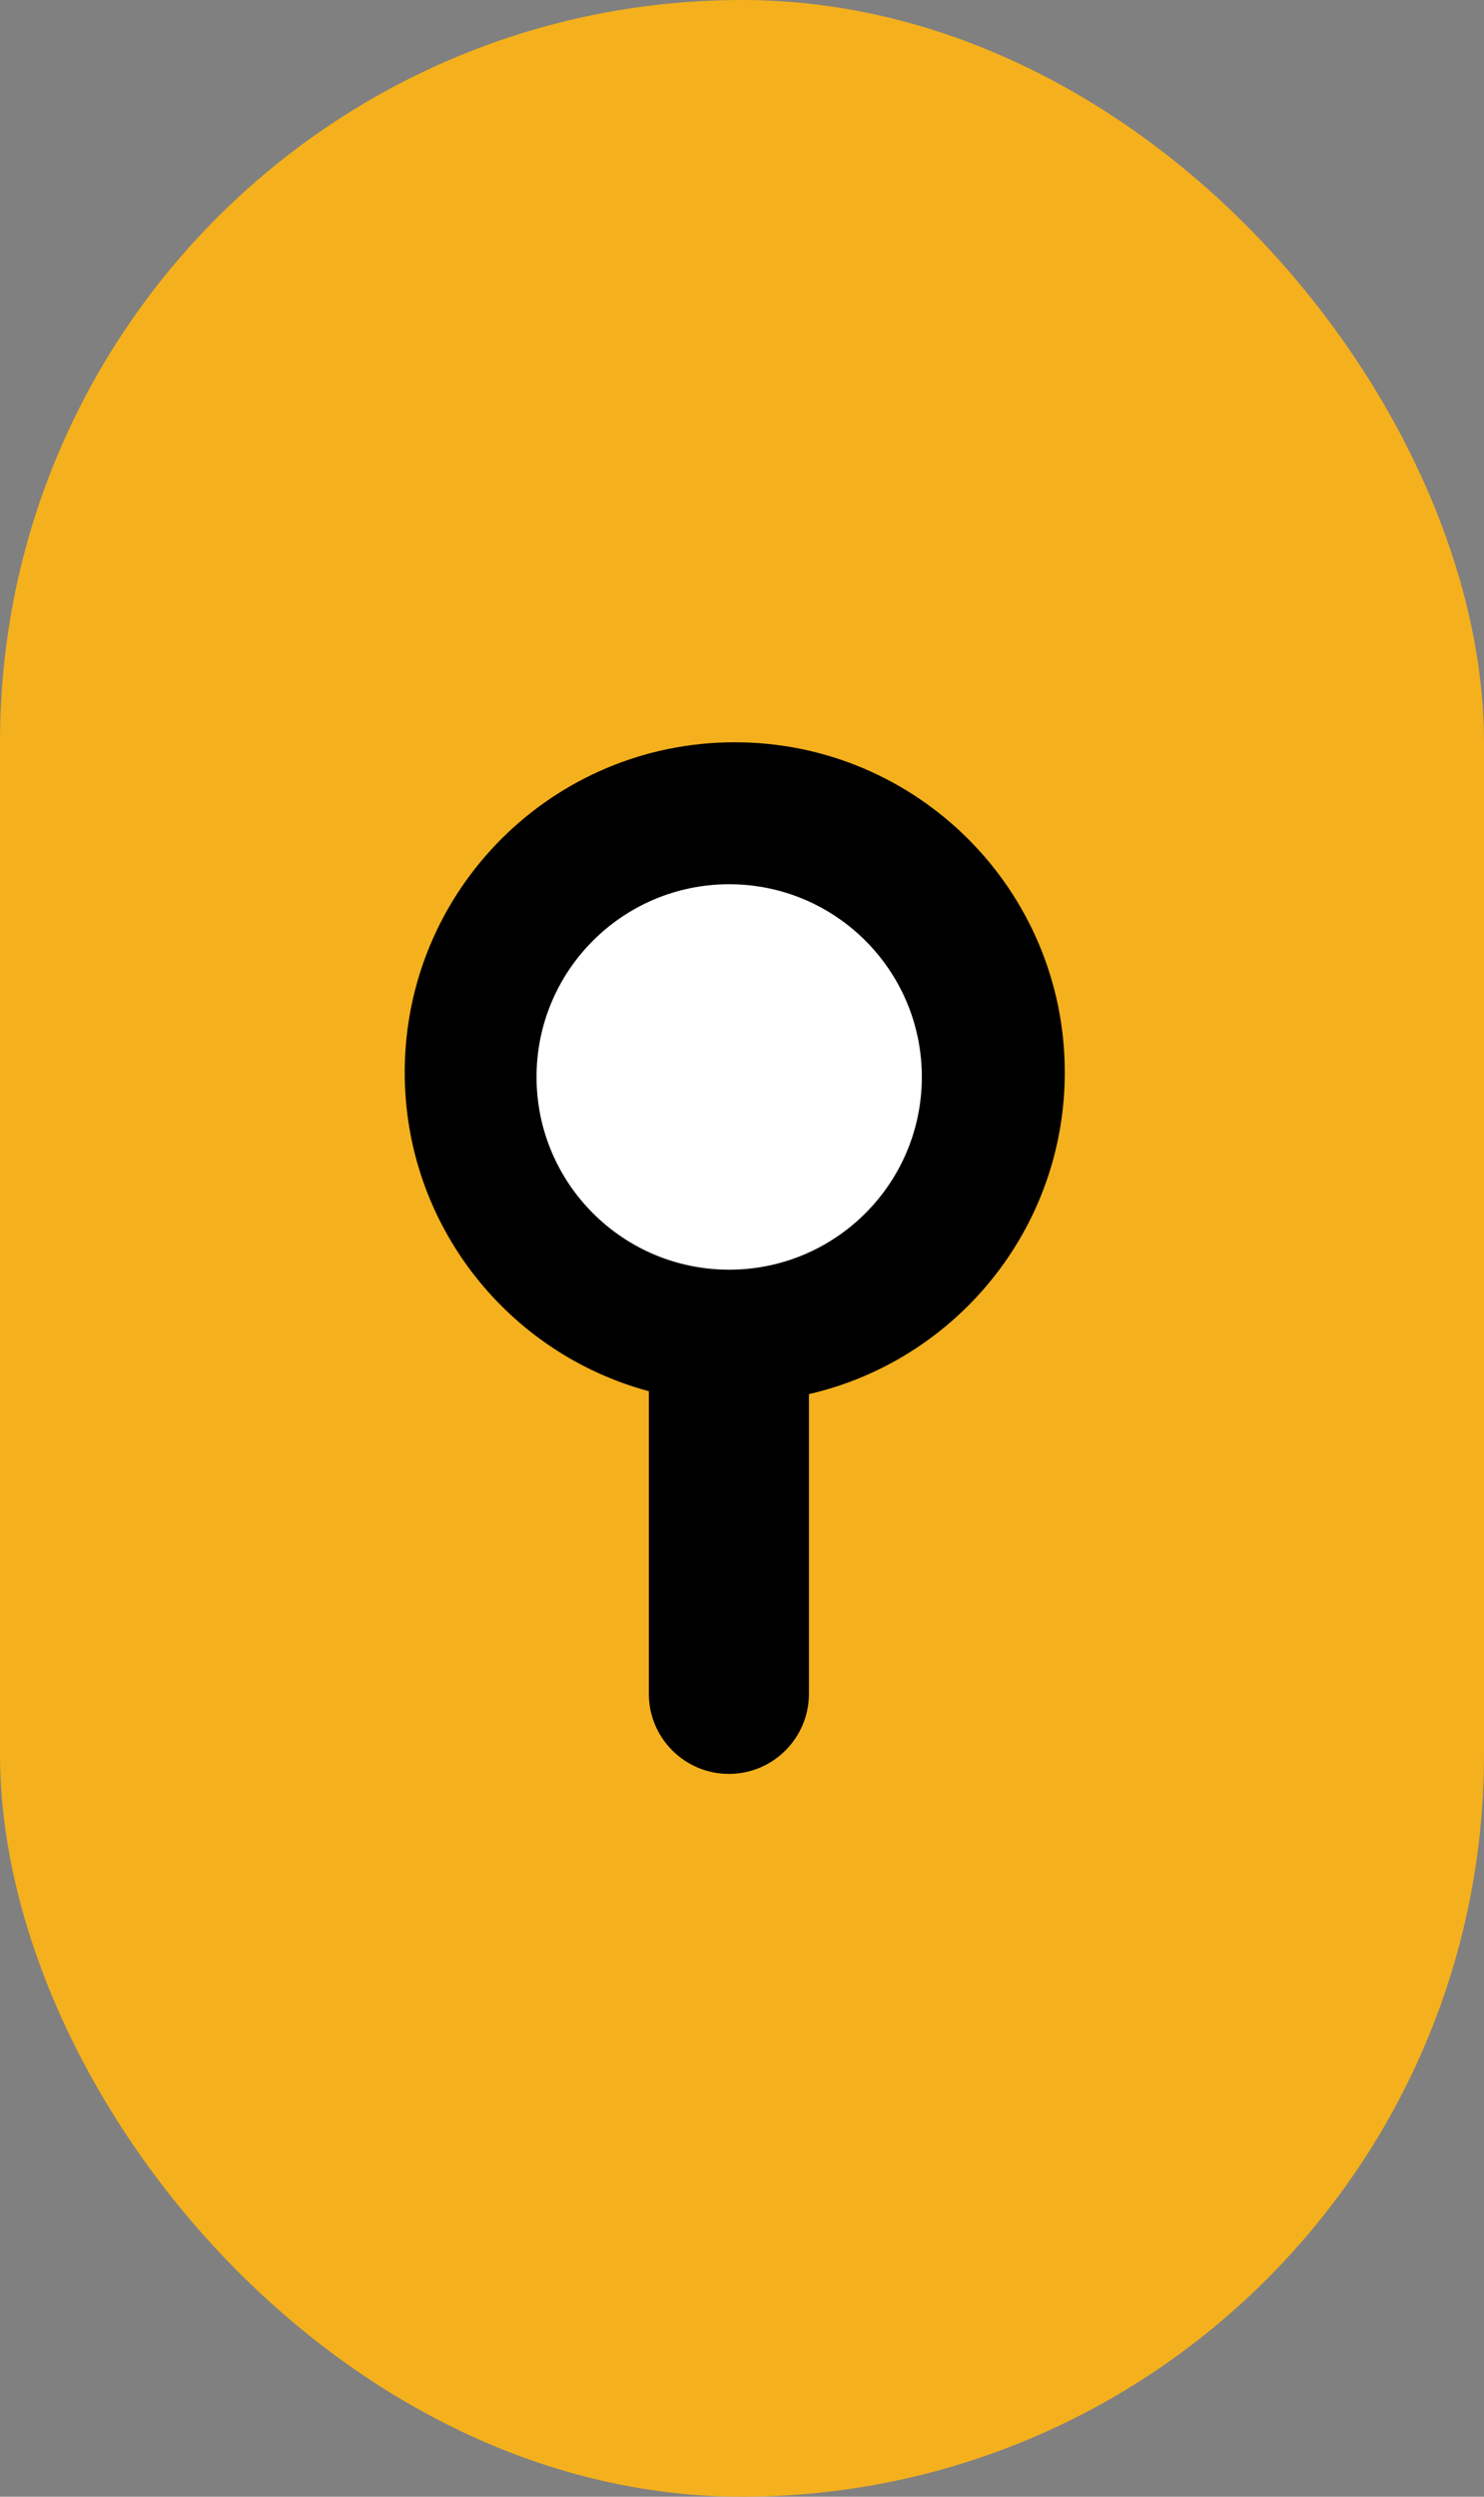
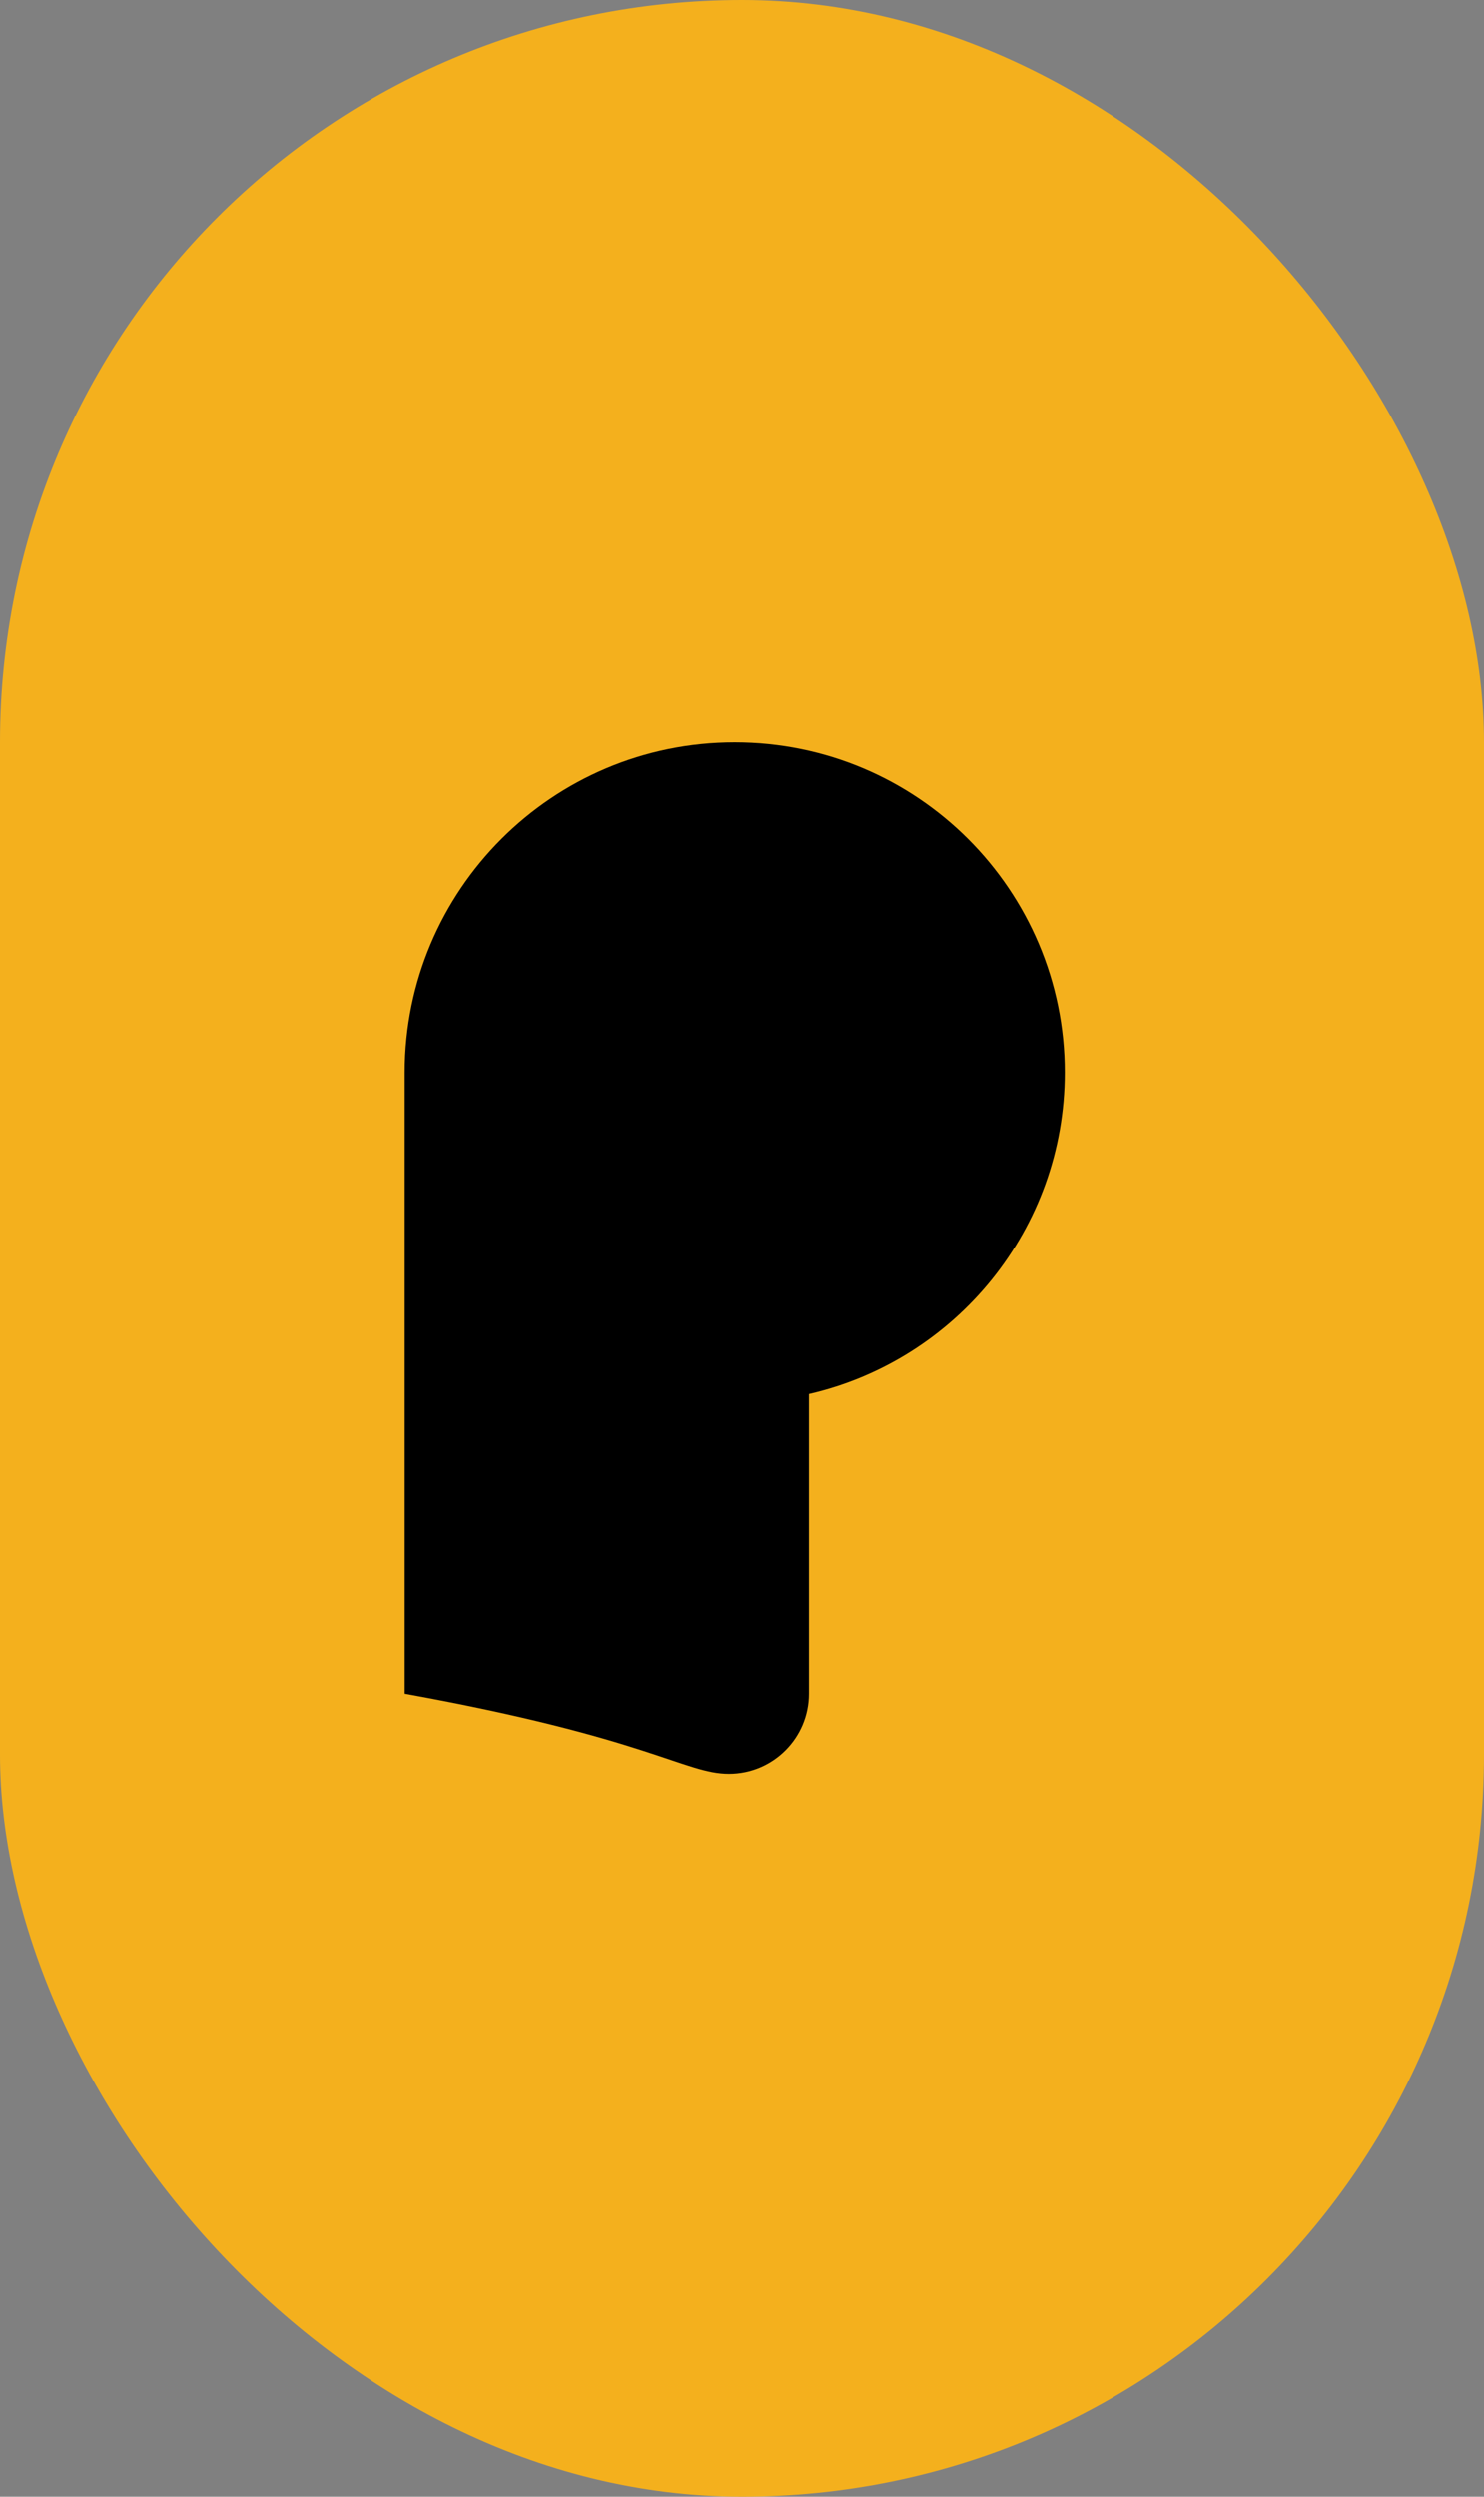
<svg xmlns="http://www.w3.org/2000/svg" width="22" height="37" viewBox="0 0 22 37" fill="none">
  <rect x="0" y="0" width="22" height="37" fill="#808080" stroke="none" />
  <rect width="22" height="37" rx="11" fill="#F4B01D" />
-   <path fill-rule="evenodd" clip-rule="evenodd" d="M11.992 20.66C14.165 20.161 15.785 18.216 15.785 15.892C15.785 13.19 13.594 11 10.892 11C8.19 11 6 13.19 6 15.892C6 18.154 7.534 20.057 9.619 20.617V25.101C9.619 25.756 10.15 26.288 10.806 26.288C11.461 26.288 11.992 25.756 11.992 25.101V20.66Z" fill="black" />
-   <circle cx="10.81" cy="15.96" r="2.856" fill="white" />
+   <path fill-rule="evenodd" clip-rule="evenodd" d="M11.992 20.66C14.165 20.161 15.785 18.216 15.785 15.892C15.785 13.19 13.594 11 10.892 11C8.19 11 6 13.19 6 15.892V25.101C9.619 25.756 10.15 26.288 10.806 26.288C11.461 26.288 11.992 25.756 11.992 25.101V20.66Z" fill="black" />
</svg>